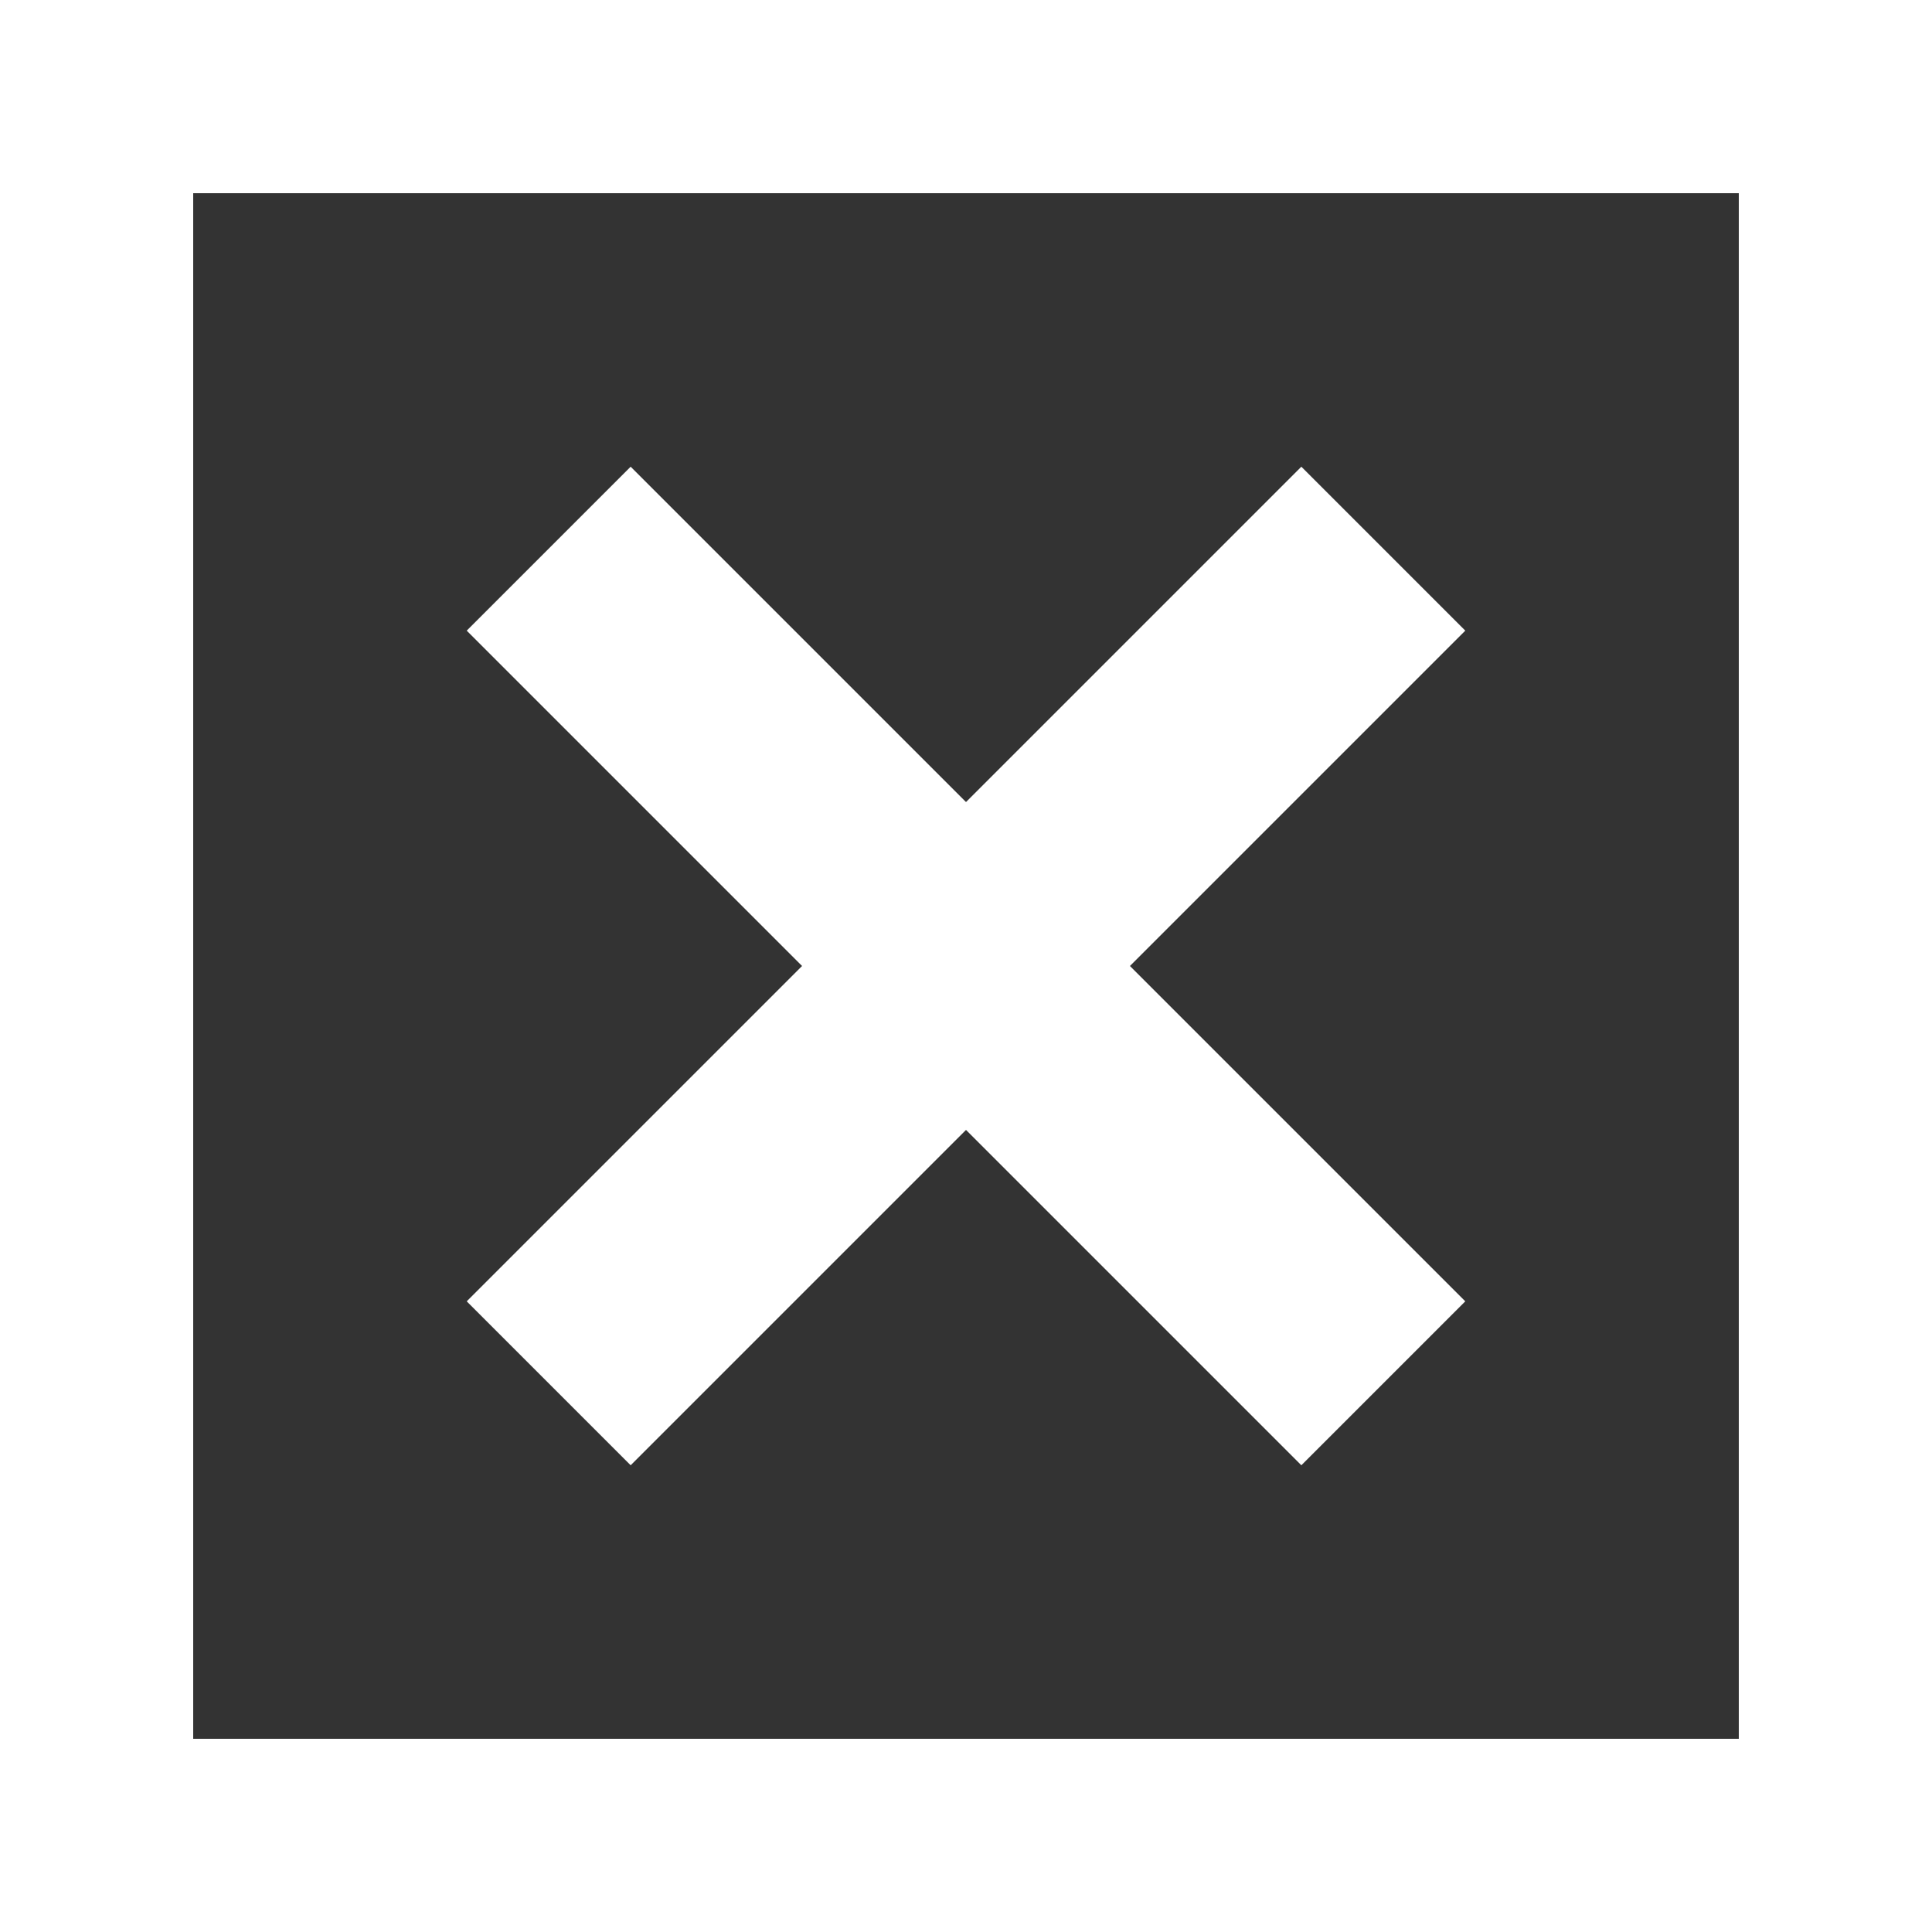
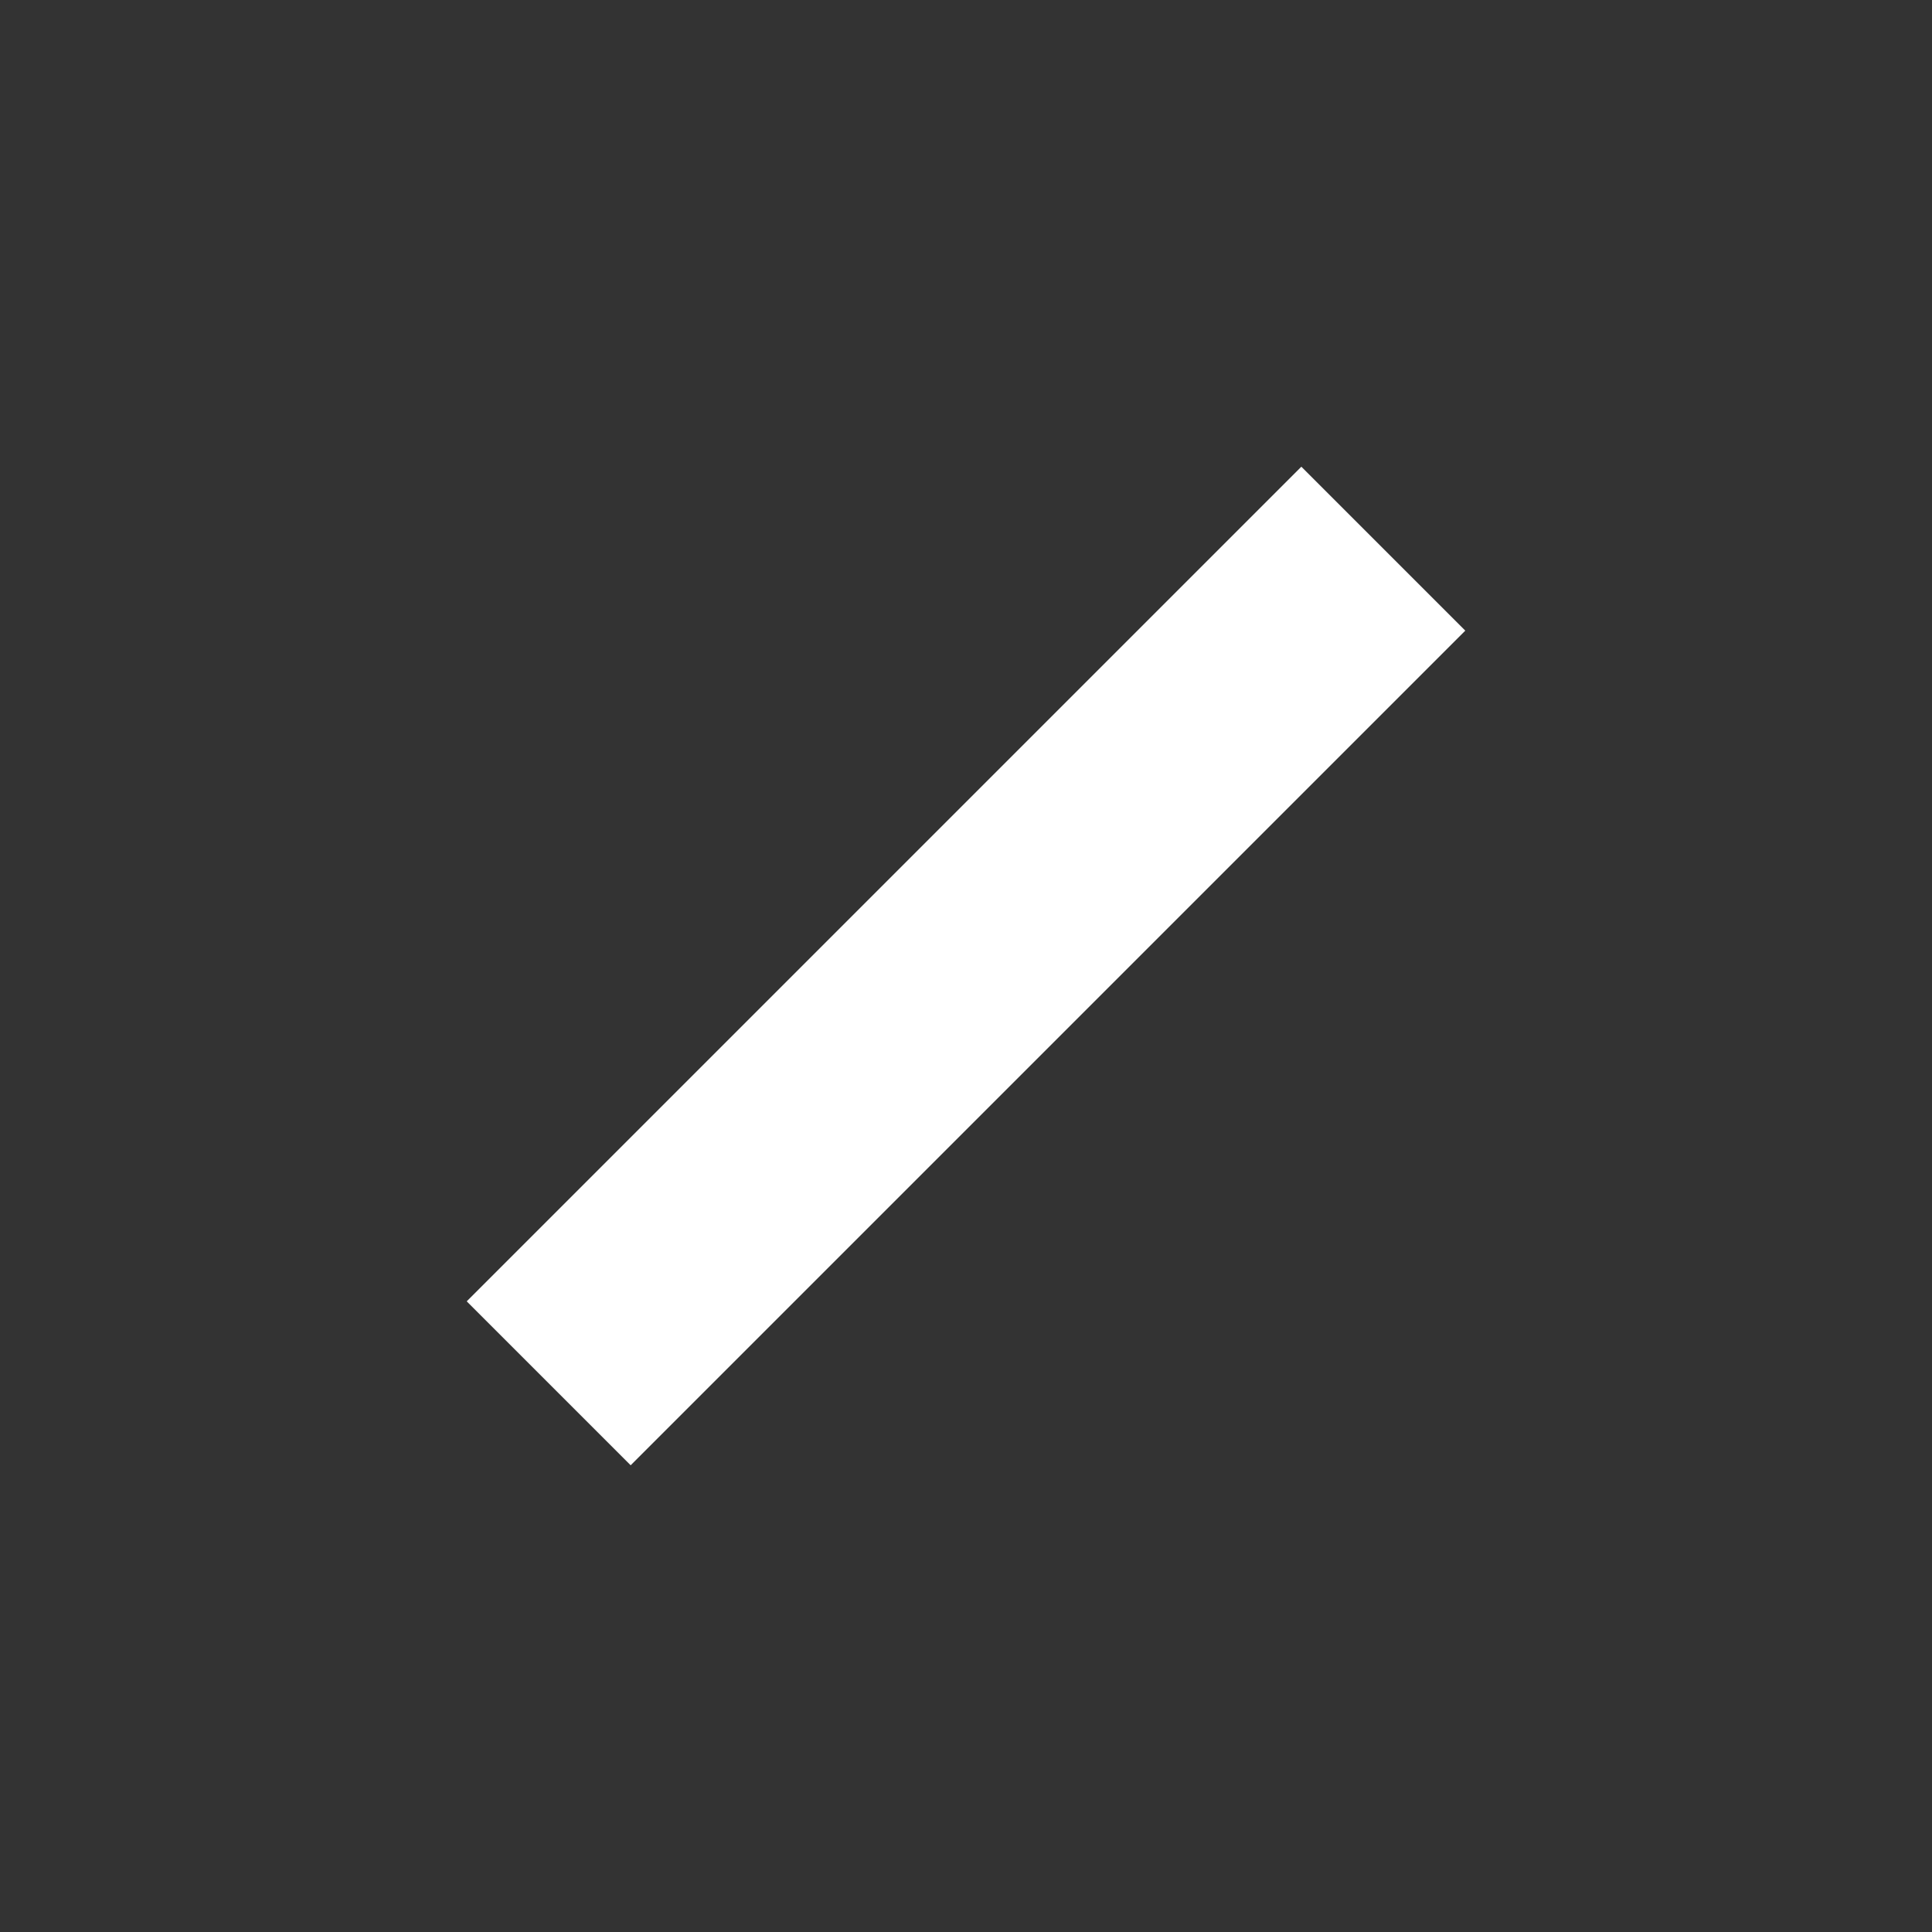
<svg xmlns="http://www.w3.org/2000/svg" id="Ebene_1" version="1.1" viewBox="0 0 100 100">
  <rect x="0" y="0" width="100" height="100" fill="#333333" stroke="none" />
  <defs>
    <style>
      .st0 {
        fill: #fff;
      }

      .st1 {
        fill: none;
        stroke: #fff;
        stroke-miterlimit: 10;
        stroke-width: 12px;
      }
    </style>
  </defs>
-   <path class="st0" d="M90,10v80H10V10h80M100,0H0v100h100V0h0Z" />
  <g>
    <line class="st1" x1="71.6" y1="28.4" x2="28.4" y2="71.6" />
-     <line class="st1" x1="71.6" y1="71.6" x2="28.4" y2="28.4" />
  </g>
</svg>